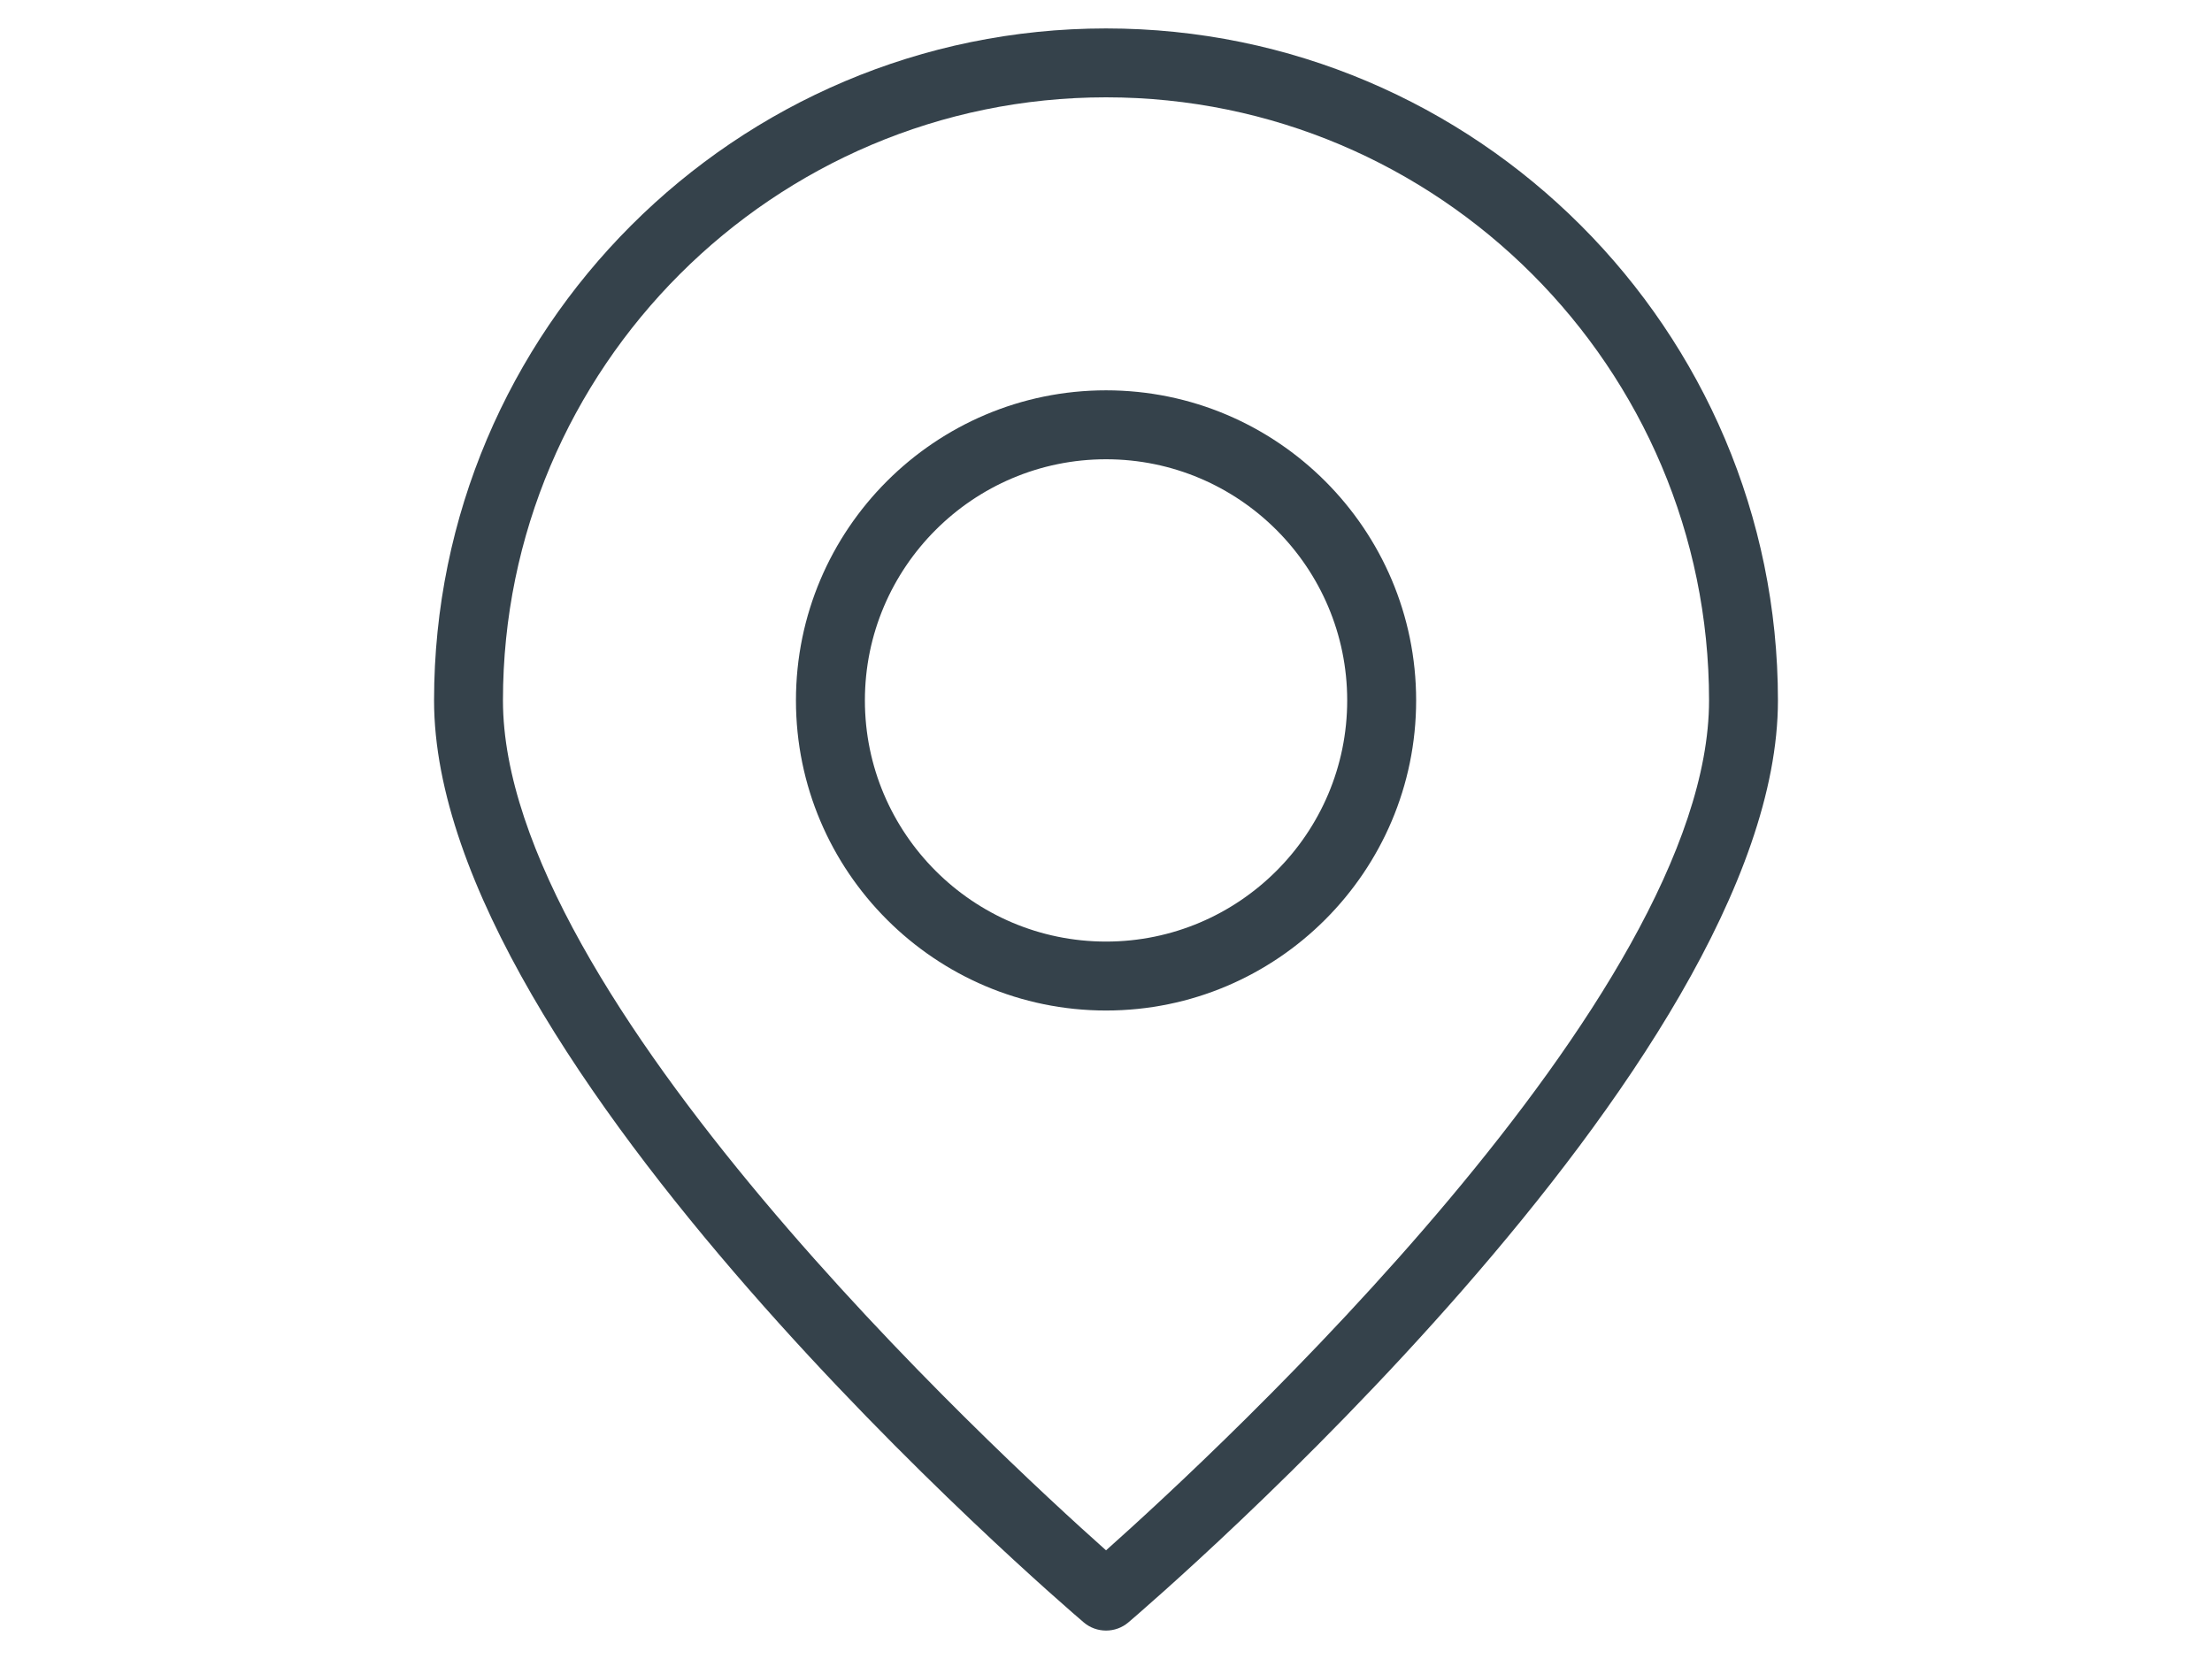
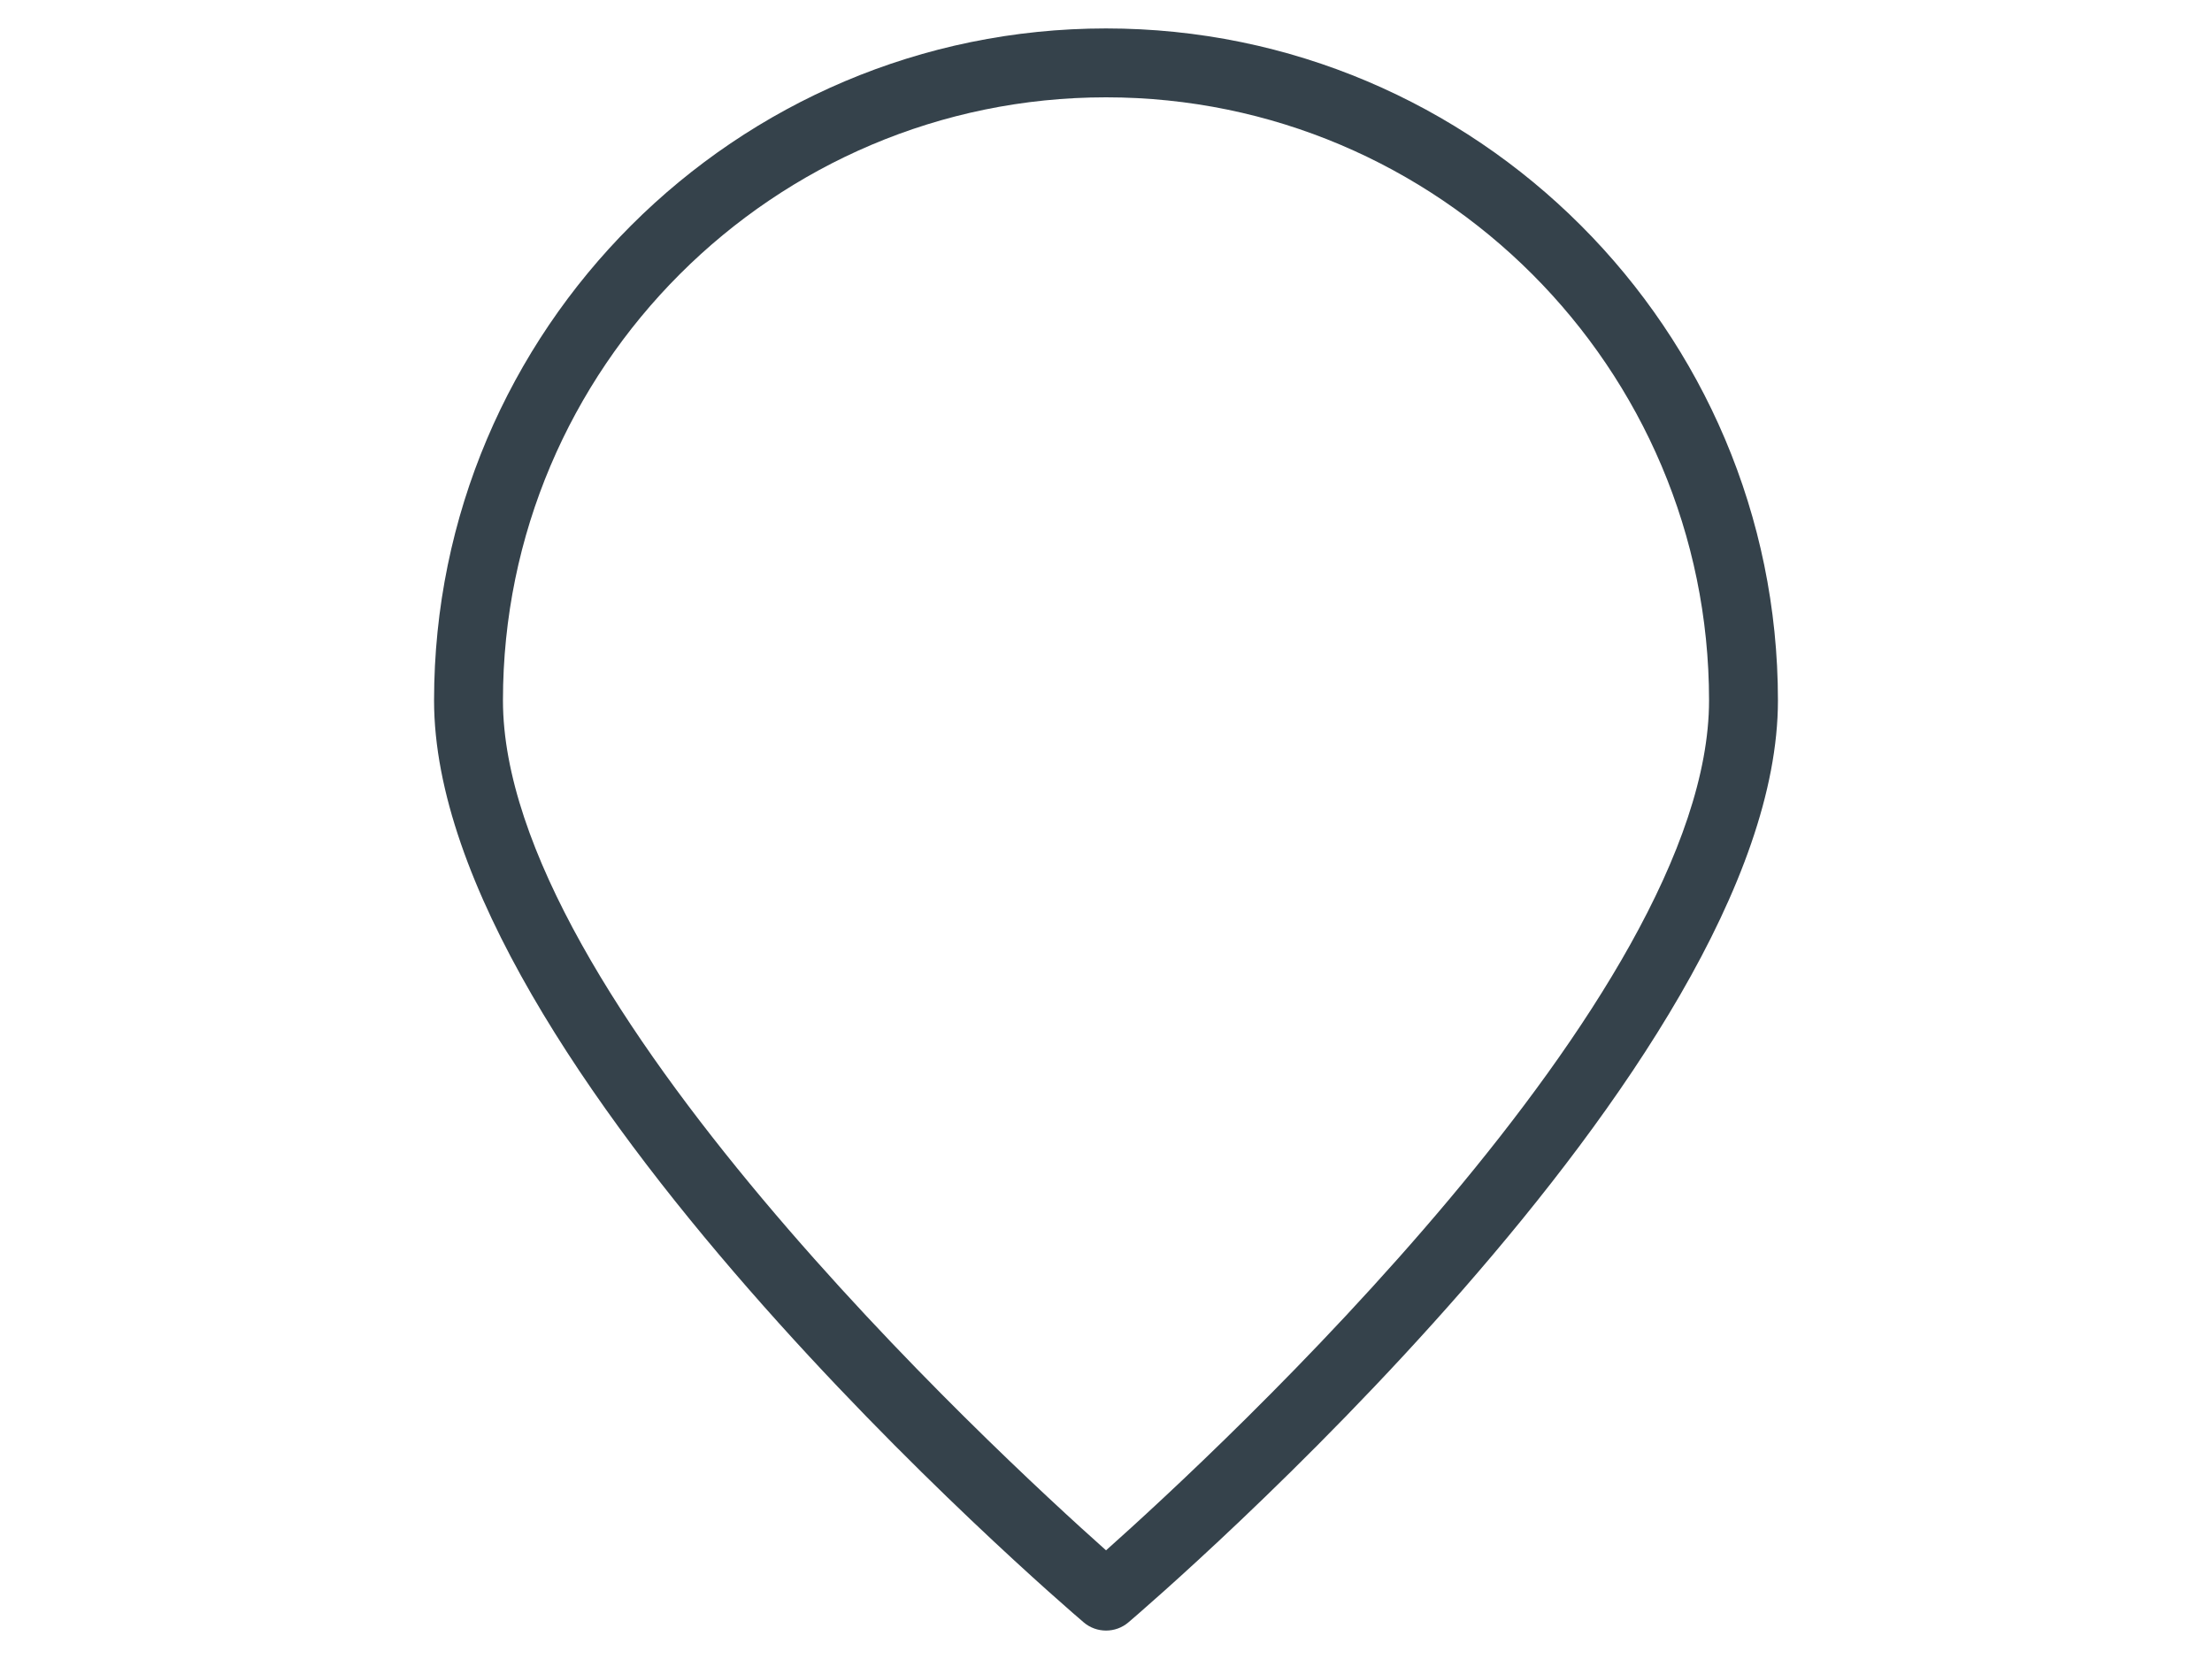
<svg xmlns="http://www.w3.org/2000/svg" version="1.1" x="0px" y="0px" width="48px" height="36px" viewBox="-9.419 -0.617 48 36" enable-background="new -9.419 -0.617 48 36" xml:space="preserve">
  <defs>
</defs>
  <path fill="#35424B" d="M14.582,34.766c-0.172,0-0.346-0.059-0.485-0.178C13.521,34.097,0,22.479,0,14.582C0,6.542,6.541,0,14.582,0  c8.039,0,14.58,6.542,14.58,14.582c0,7.897-13.519,19.515-14.095,20.006C14.928,34.707,14.754,34.766,14.582,34.766L14.582,34.766z   M14.582,1.495c-7.215,0-13.087,5.871-13.087,13.087c0,6.422,10.664,16.285,13.087,18.443c2.424-2.16,13.085-12.021,13.085-18.443  C27.667,7.366,21.797,1.495,14.582,1.495L14.582,1.495z" />
-   <path fill="#35424B" d="M14.582,21.311c-3.71,0-6.729-3.02-6.729-6.729c0-3.712,3.019-6.729,6.729-6.729  c3.711,0,6.729,3.017,6.729,6.729C21.311,18.291,18.293,21.311,14.582,21.311L14.582,21.311z M14.582,9.349  c-2.886,0-5.233,2.348-5.233,5.233s2.348,5.233,5.233,5.233s5.233-2.348,5.233-5.233S17.468,9.349,14.582,9.349L14.582,9.349z" />
</svg>